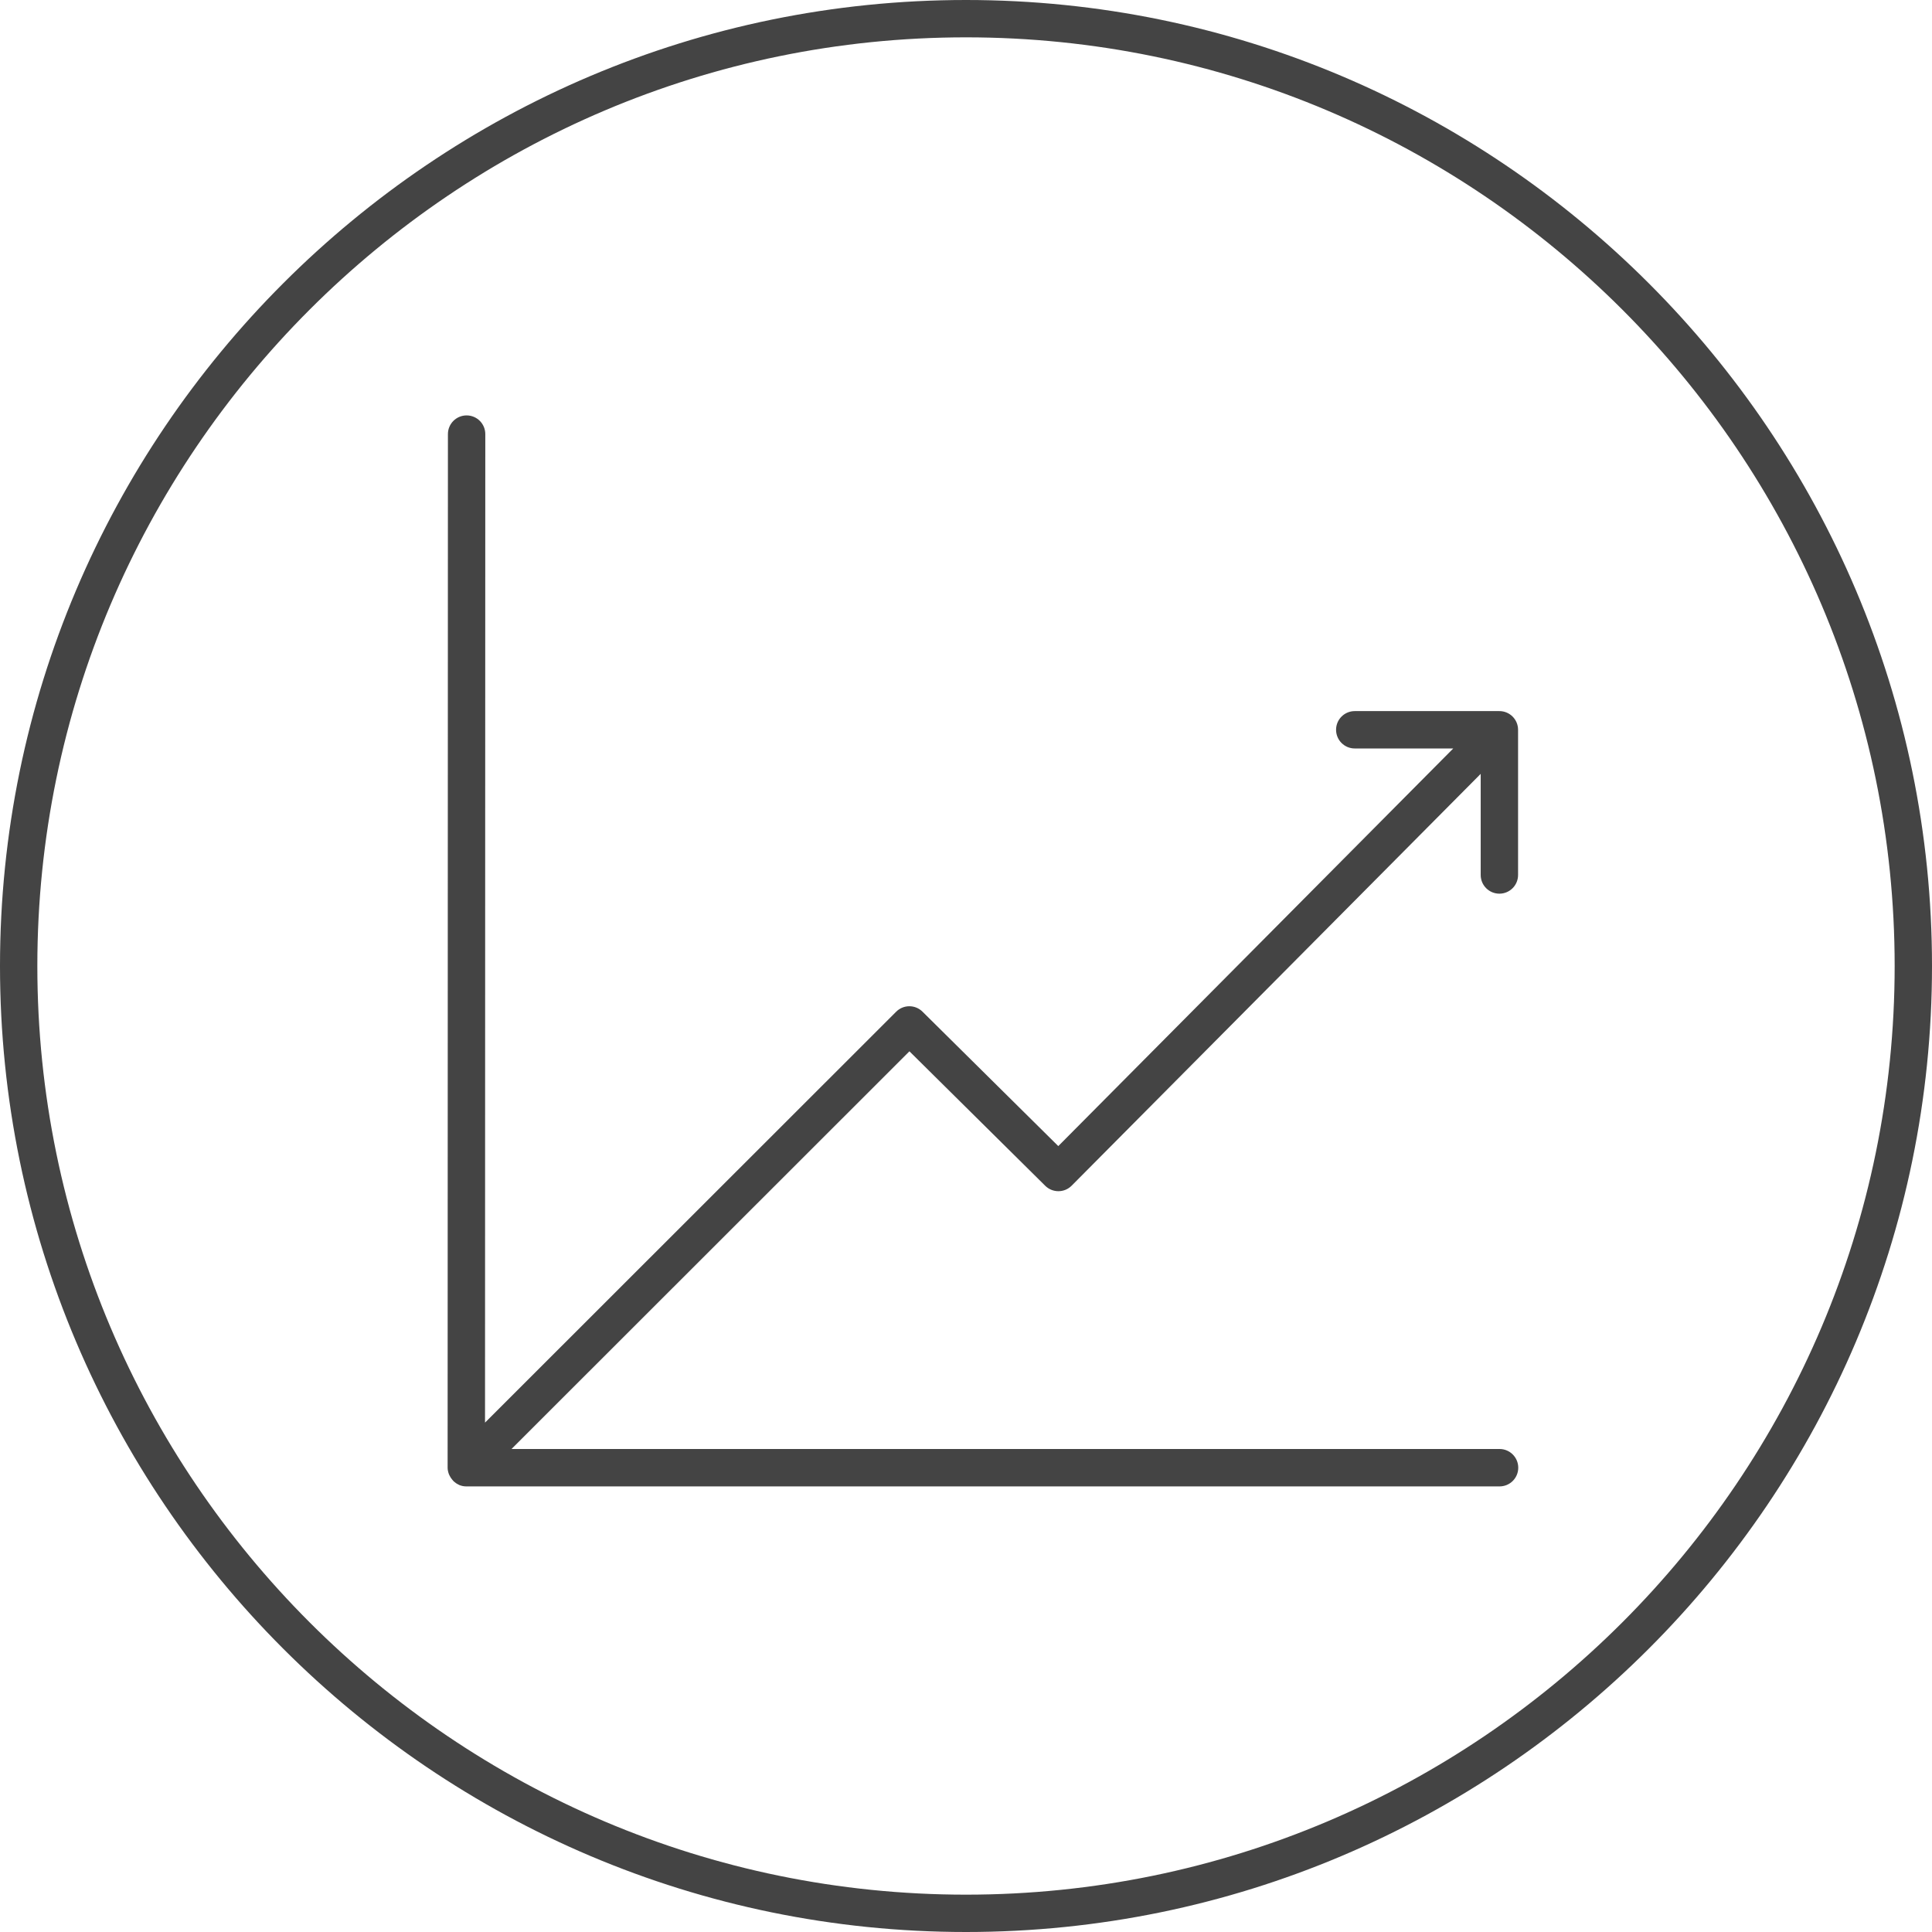
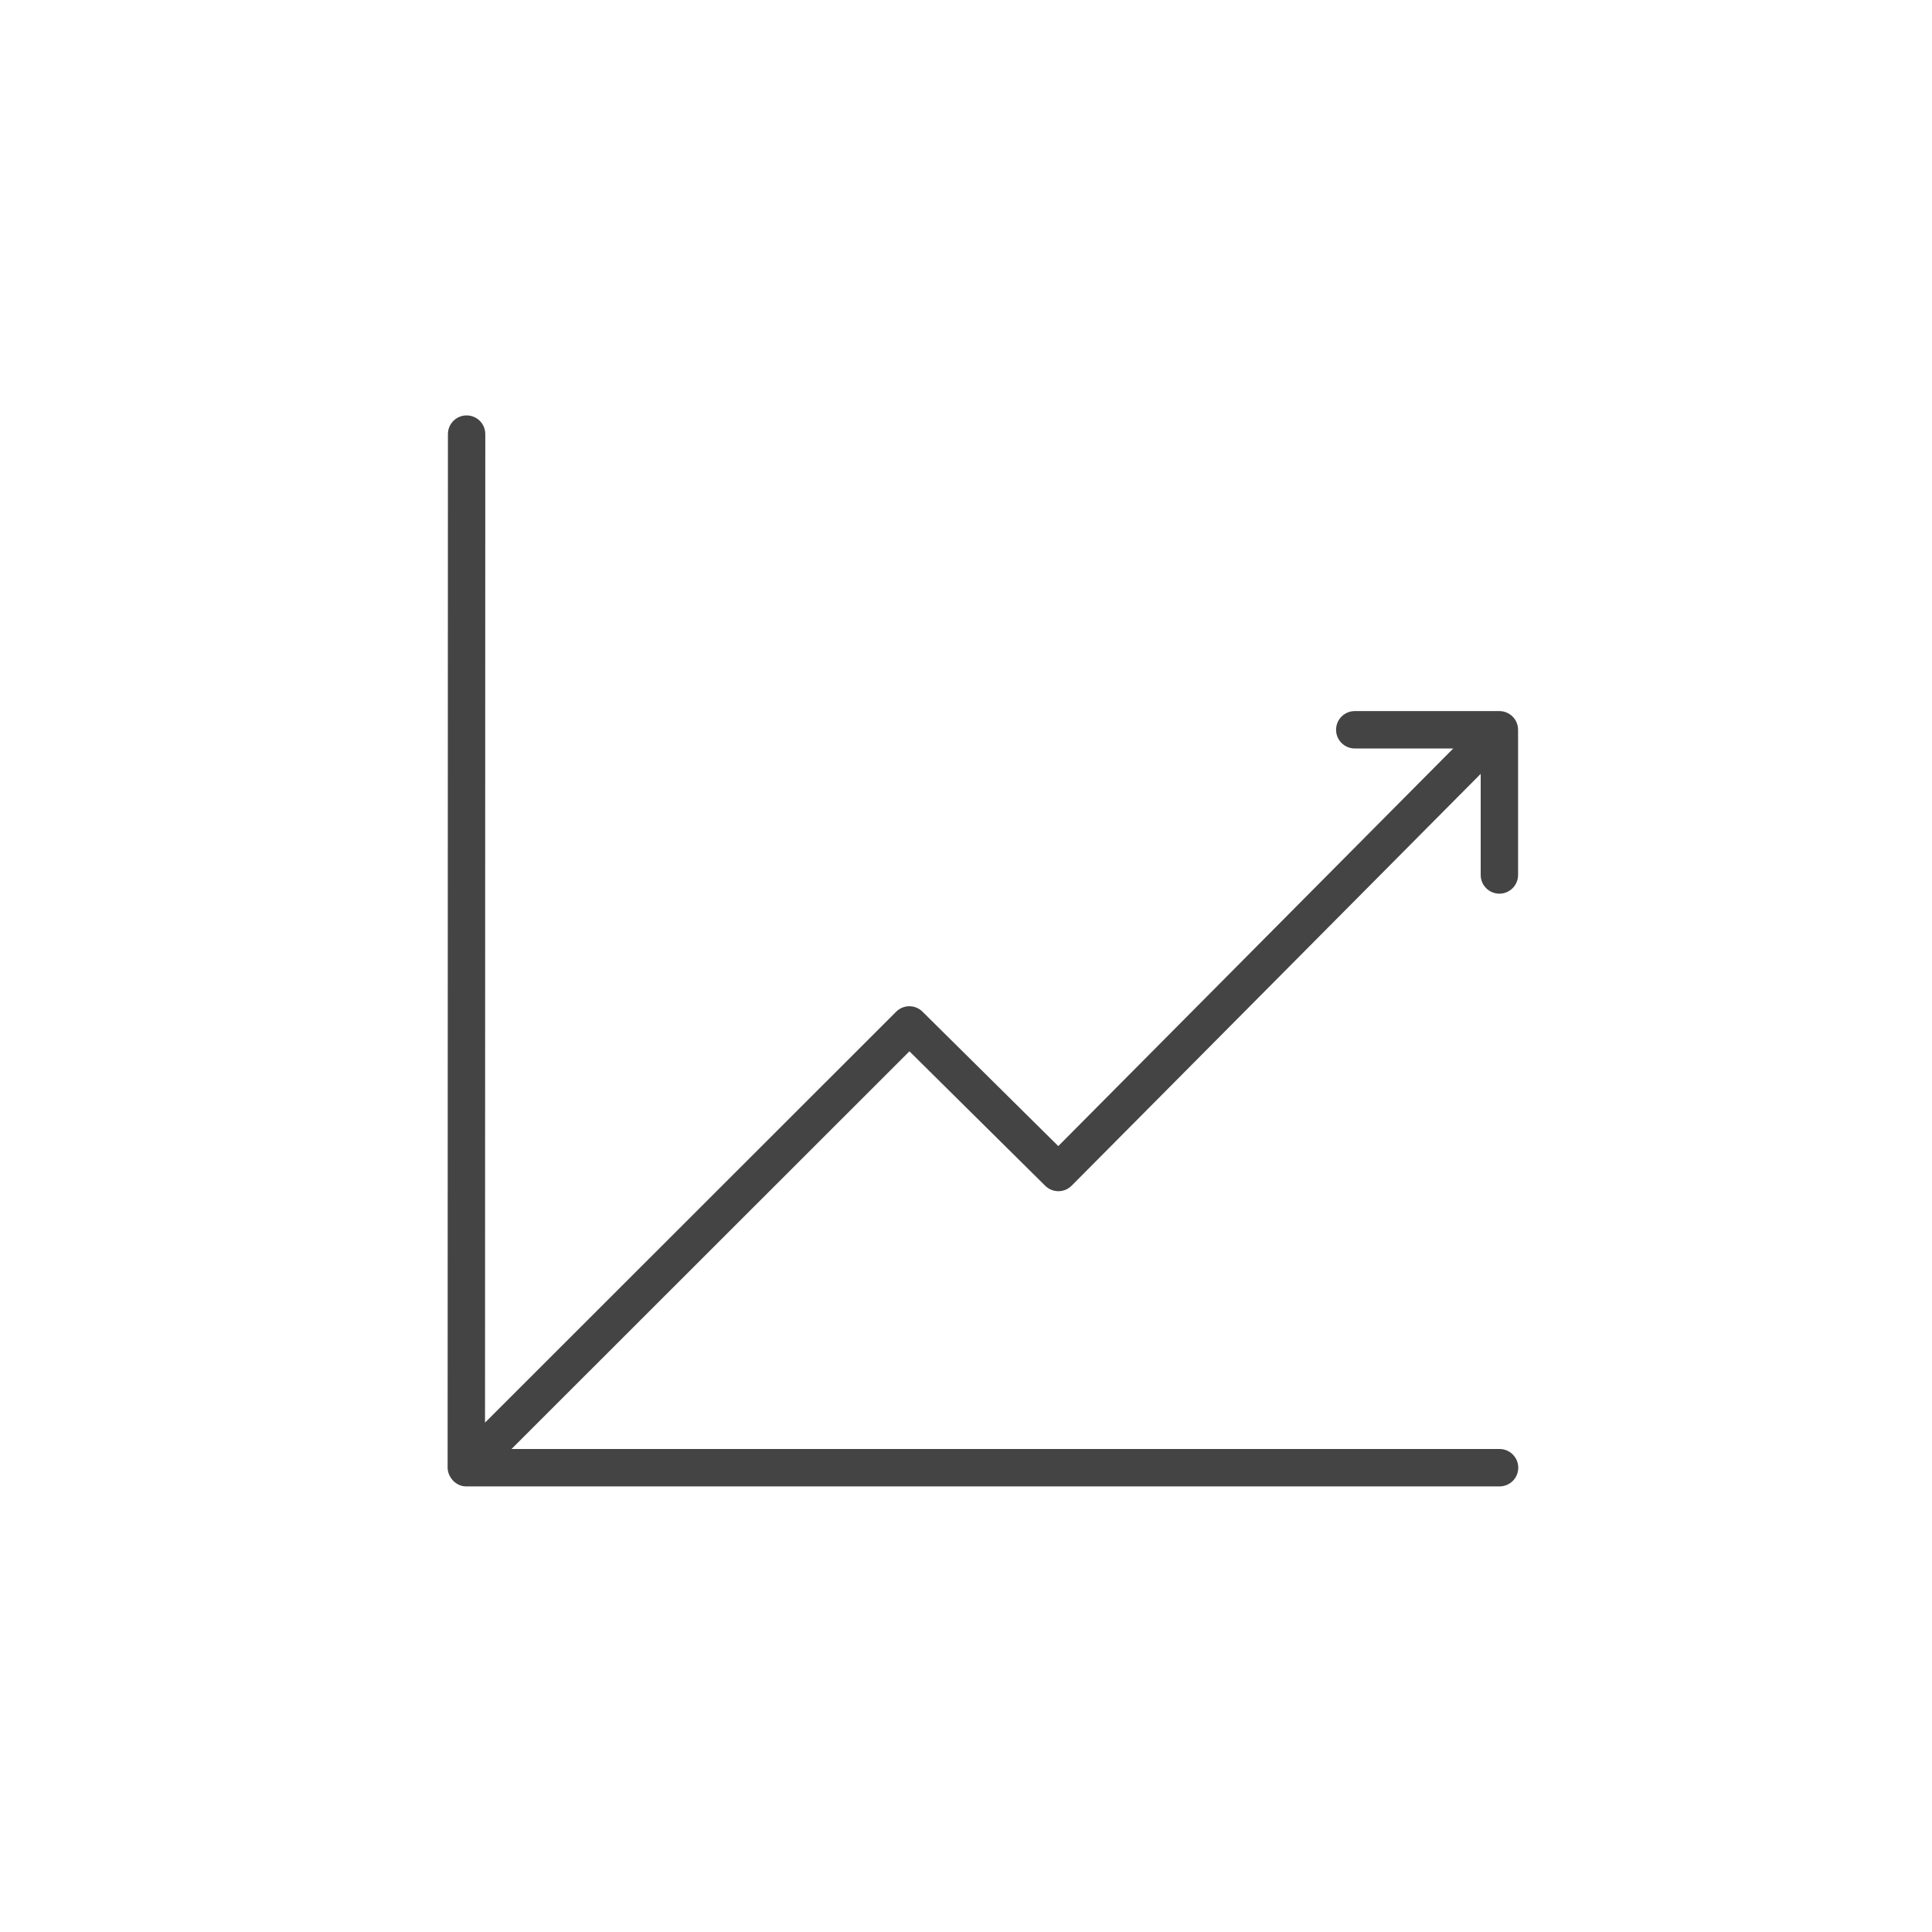
<svg xmlns="http://www.w3.org/2000/svg" version="1.1" width="64" height="64" viewBox="0 0 64 64">
  <title>line-graph2</title>
  <path fill="#444" d="M49.679 48h-32.735l13.182-13.174 4.499 4.455c0.242 0.239 0.633 0.239 0.874-0.003l13.551-13.643v3.35c0 0.342 0.277 0.619 0.619 0.619s0.619-0.277 0.619-0.619v-4.81c0-0.342-0.277-0.619-0.619-0.619h-4.791c-0.342 0-0.619 0.277-0.619 0.619s0.277 0.619 0.619 0.619h3.263l-13.084 13.172-4.498-4.453c-0.243-0.241-0.633-0.239-0.873 0.002l-13.619 13.611 0.009-32.746c0-0.342-0.277-0.619-0.619-0.619s-0.619 0.277-0.619 0.619l-0.010 34.239c0 0.076 0.018 0.147 0.043 0.217 0.008 0.020 0.019 0.038 0.028 0.057 0.023 0.047 0.052 0.089 0.087 0.129 0.015 0.017 0.027 0.033 0.043 0.049 0.047 0.043 0.1 0.081 0.16 0.108 0.007 0.003 0.013 0.009 0.019 0.011 0 0 0 0.001 0.001 0.001 0.077 0.032 0.157 0.048 0.237 0.048h34.229c0.342 0 0.619-0.277 0.619-0.619s-0.277-0.62-0.619-0.62z" />
-   <path fill="#444" d="M64 32c0-17.645-14.355-32-32-32s-32 14.355-32 32 14.355 32 32 32 32-14.355 32-32zM32 62.763c-16.963 0-30.763-13.8-30.763-30.763s13.8-30.763 30.763-30.763 30.763 13.801 30.763 30.763-13.8 30.763-30.763 30.763z" />
</svg>